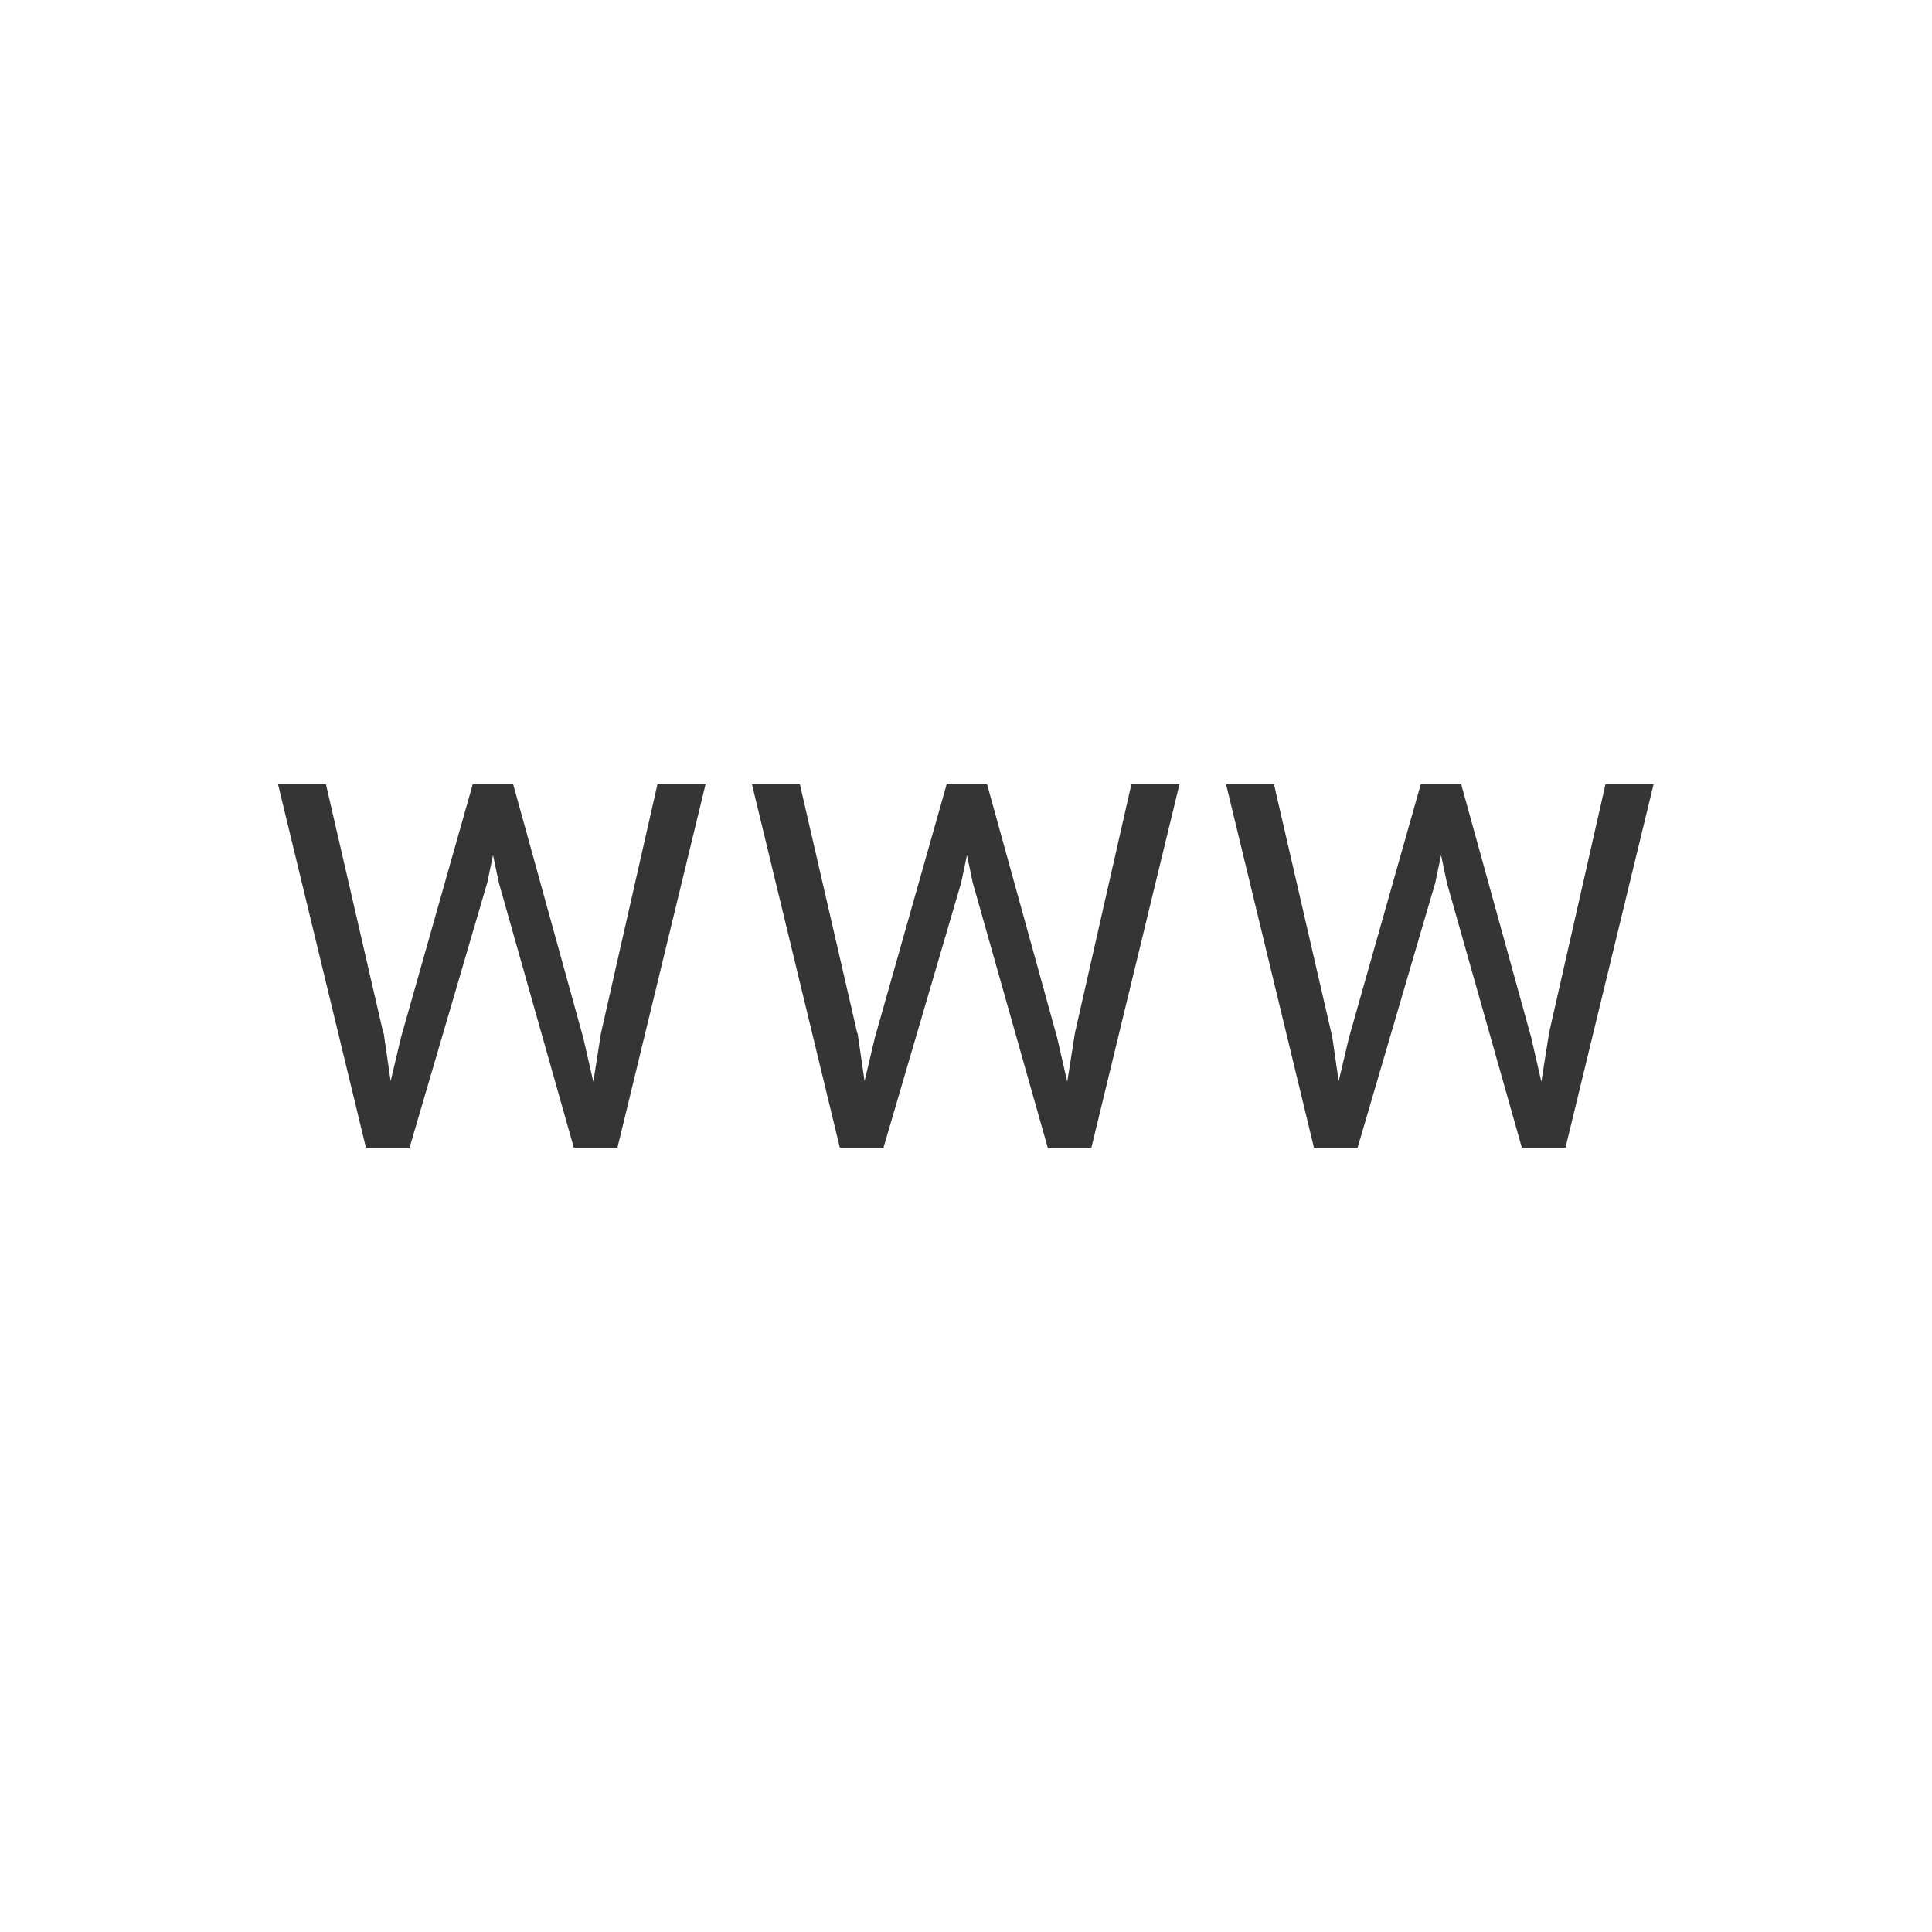
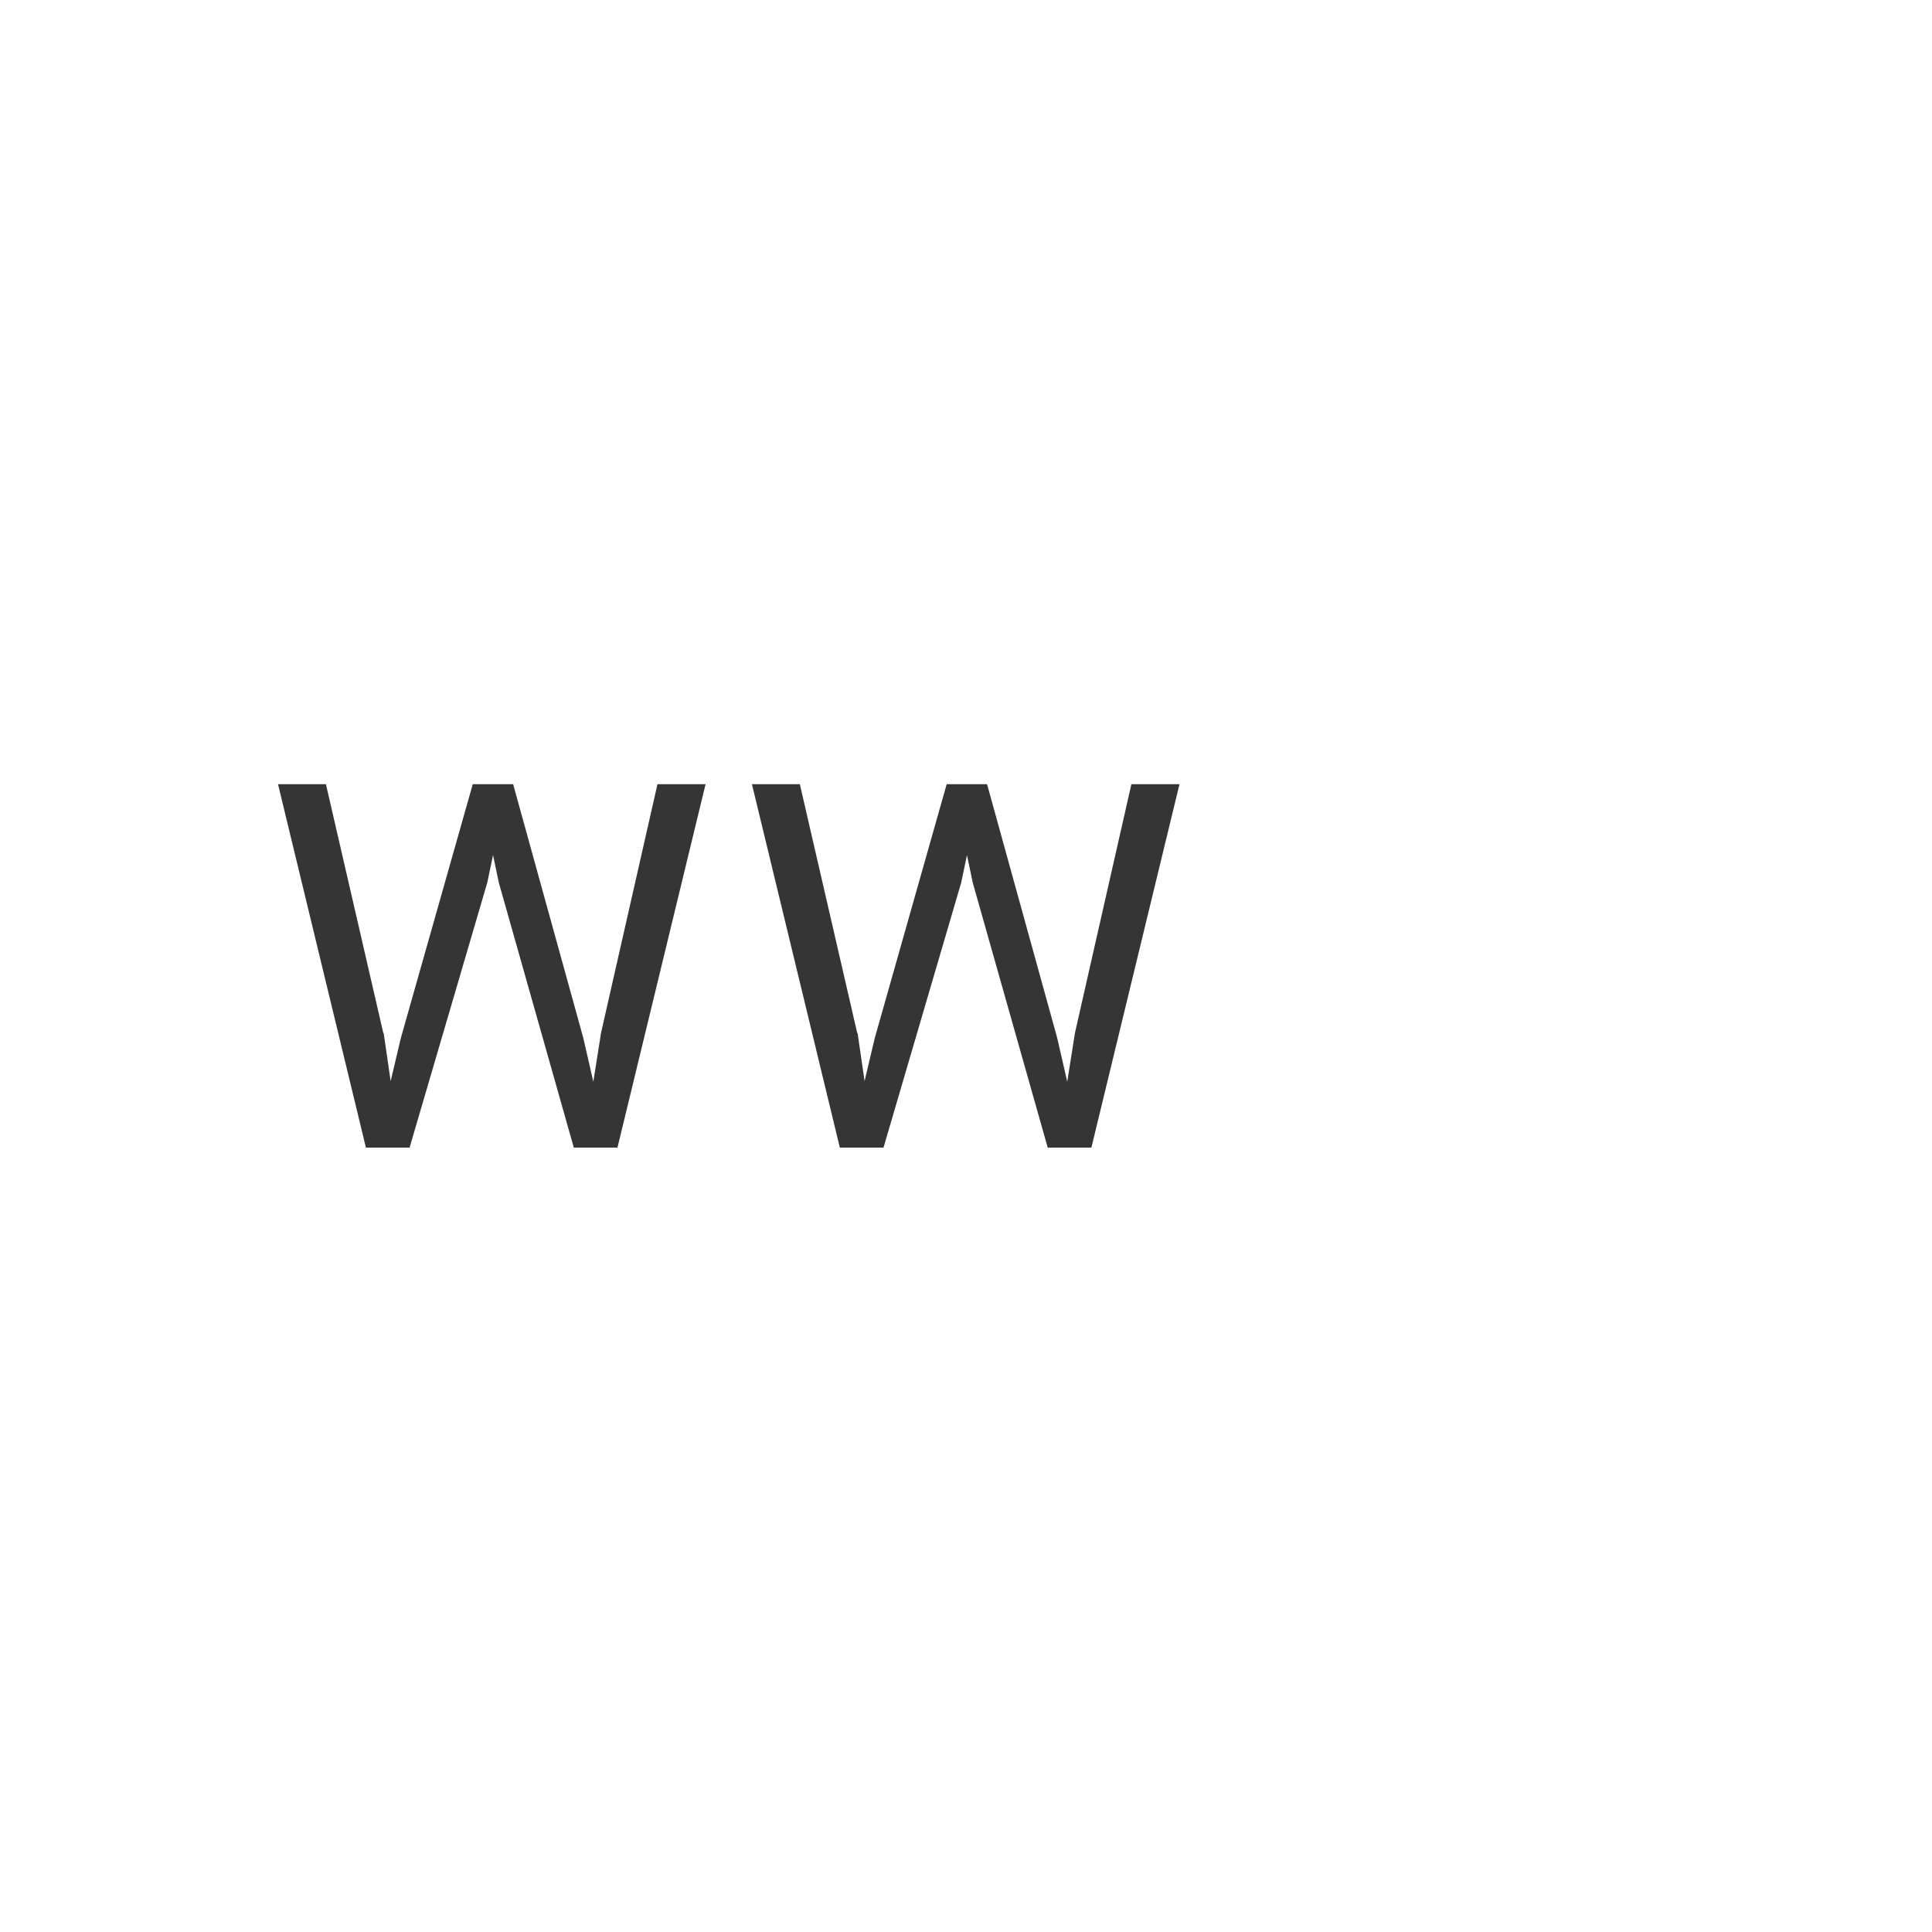
<svg xmlns="http://www.w3.org/2000/svg" id="Layer_2" viewBox="0 0 100 100">
  <defs>
    <style>.cls-1{fill:none;}.cls-2{fill:#353535;}</style>
  </defs>
  <g id="Layer_1-2">
    <g>
-       <rect class="cls-1" width="100" height="100" />
      <g>
        <path class="cls-2" d="M19.86,53.48l.36,2.48,.53-2.24,3.72-13.13h2.09l3.63,13.13,.52,2.27,.4-2.53,2.92-12.87h2.49l-4.56,18.81h-2.26l-3.88-13.71-.3-1.43-.3,1.43-4.02,13.71h-2.26l-4.55-18.81h2.48l2.97,12.88Z" />
        <path class="cls-2" d="M44.39,53.48l.36,2.48,.53-2.24,3.72-13.13h2.09l3.63,13.13,.52,2.27,.4-2.53,2.92-12.87h2.49l-4.56,18.81h-2.26l-3.88-13.71-.3-1.43-.3,1.43-4.02,13.71h-2.26l-4.55-18.81h2.48l2.97,12.88Z" />
-         <path class="cls-2" d="M68.93,53.48l.36,2.48,.53-2.24,3.72-13.13h2.09l3.63,13.13,.52,2.27,.4-2.53,2.92-12.87h2.49l-4.56,18.81h-2.26l-3.88-13.71-.3-1.43-.3,1.43-4.02,13.71h-2.26l-4.55-18.81h2.48l2.97,12.88Z" />
      </g>
    </g>
  </g>
</svg>